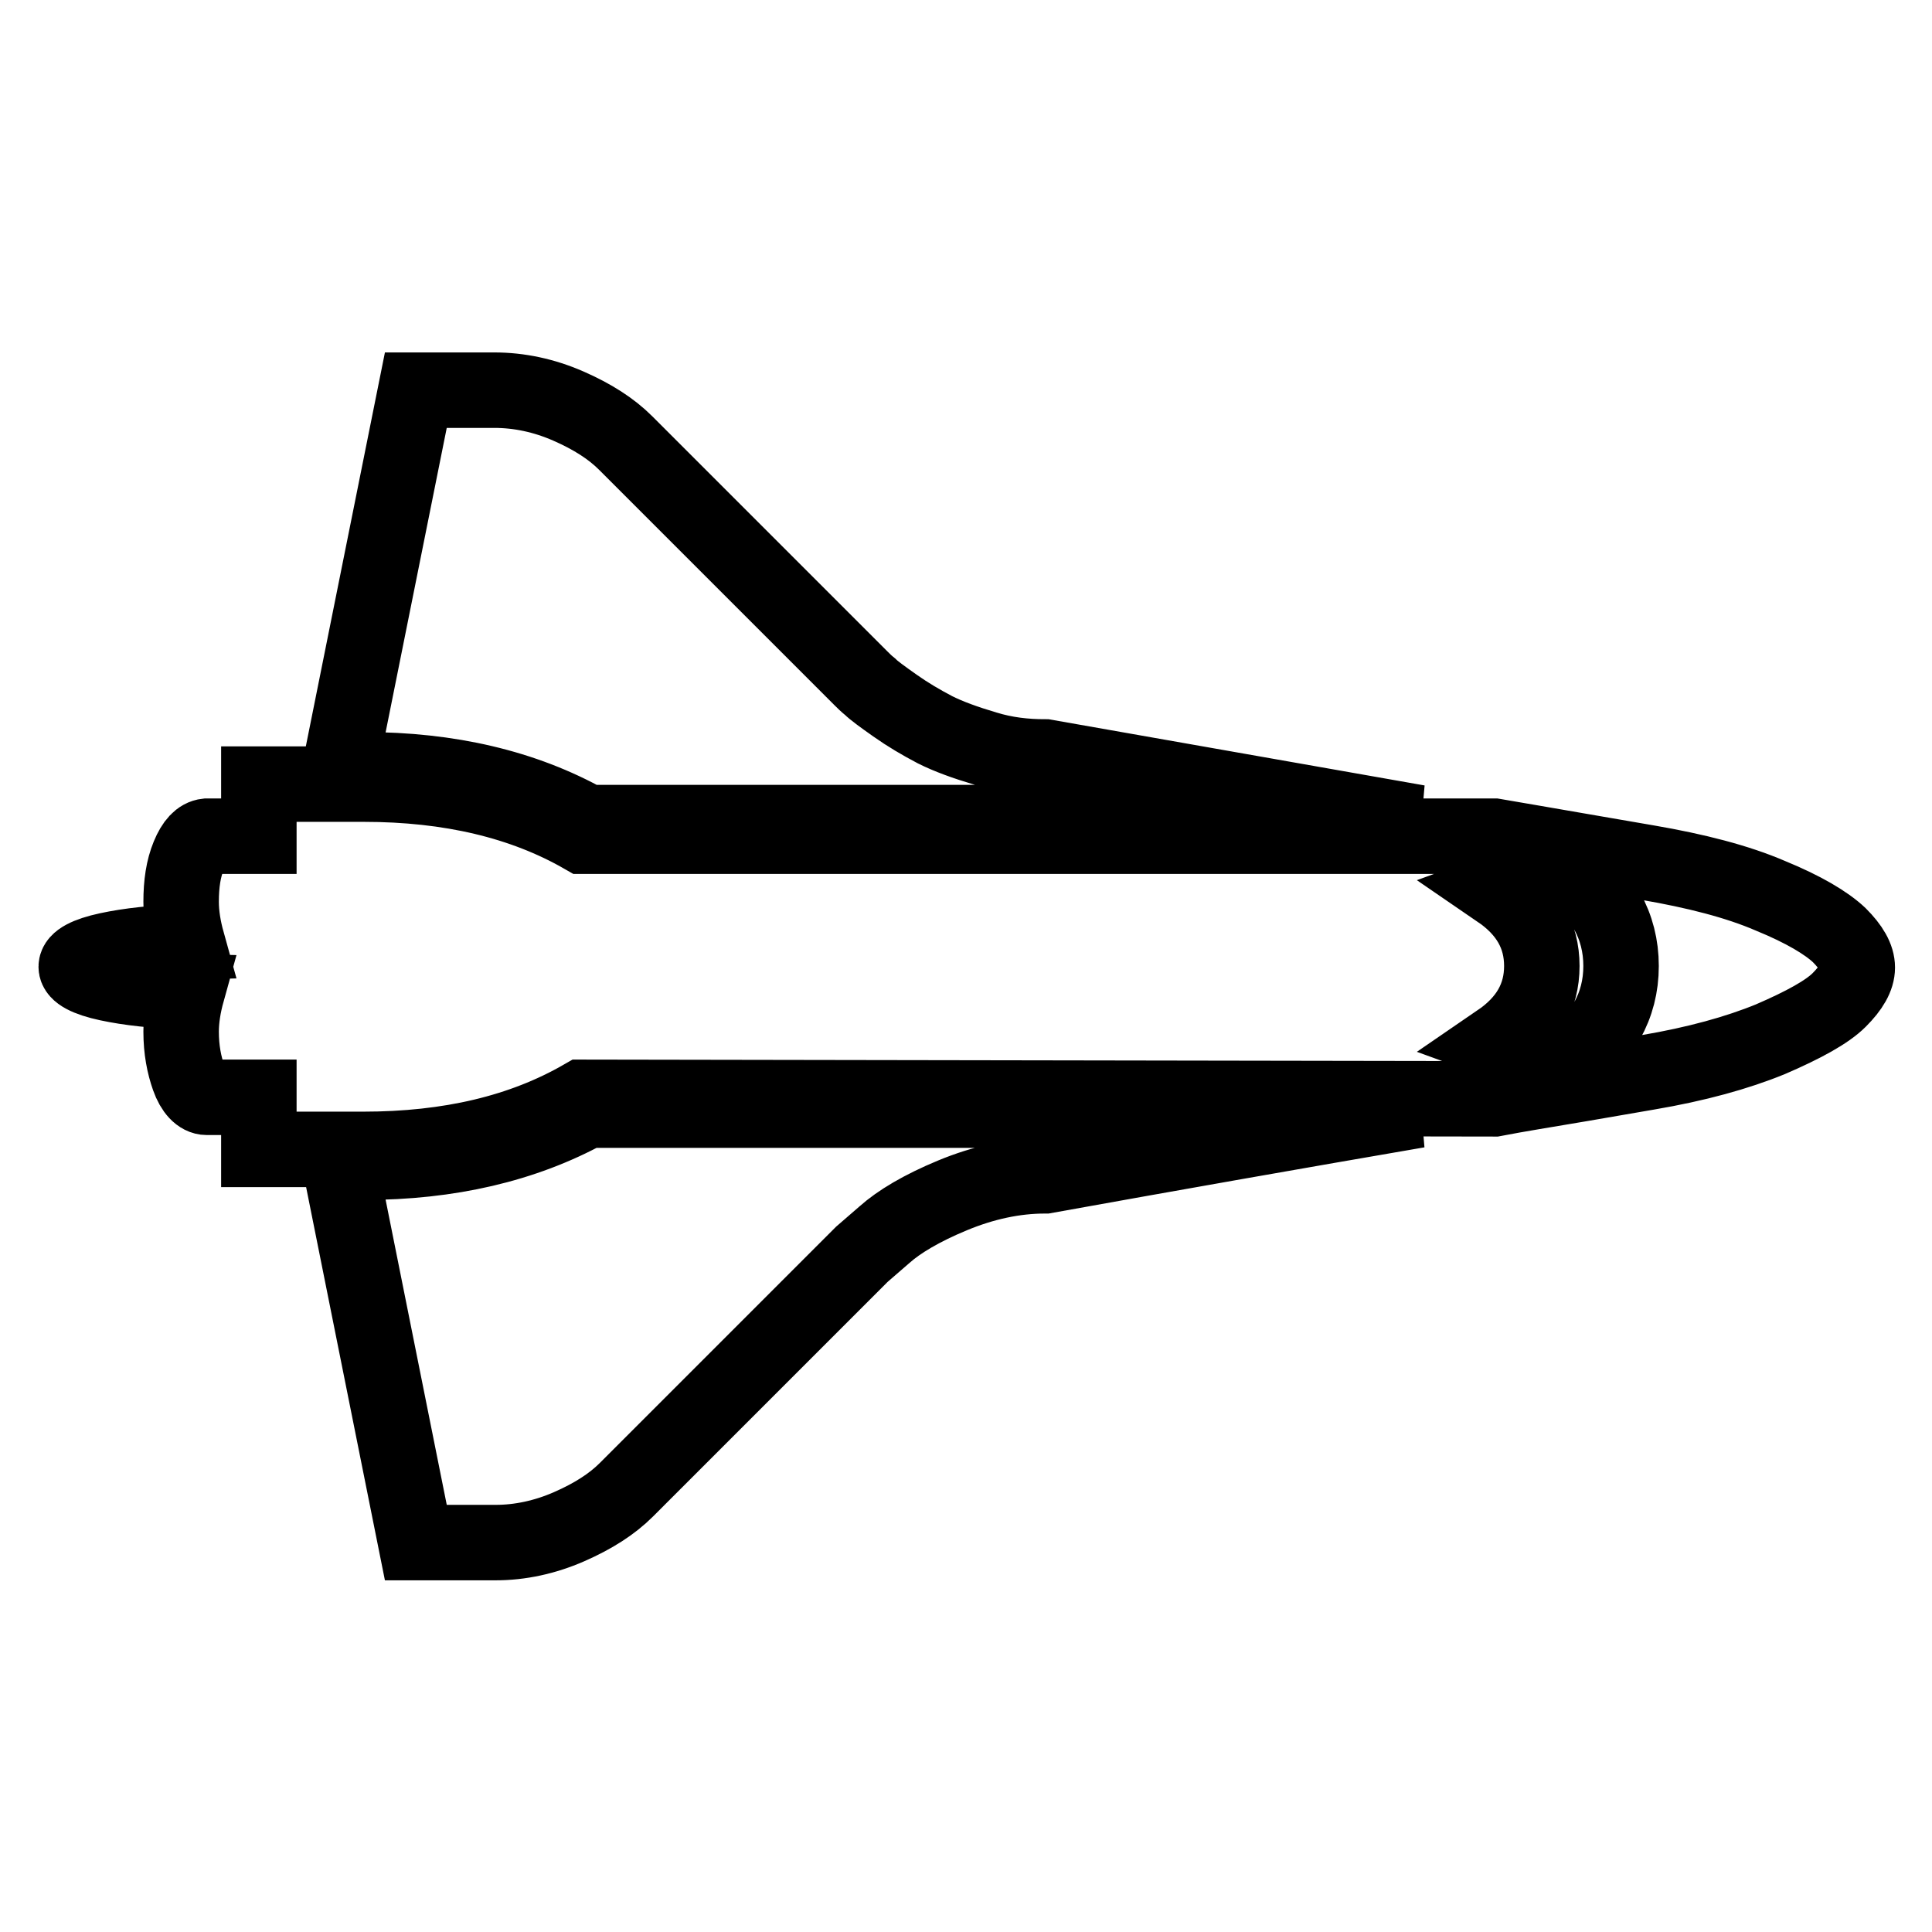
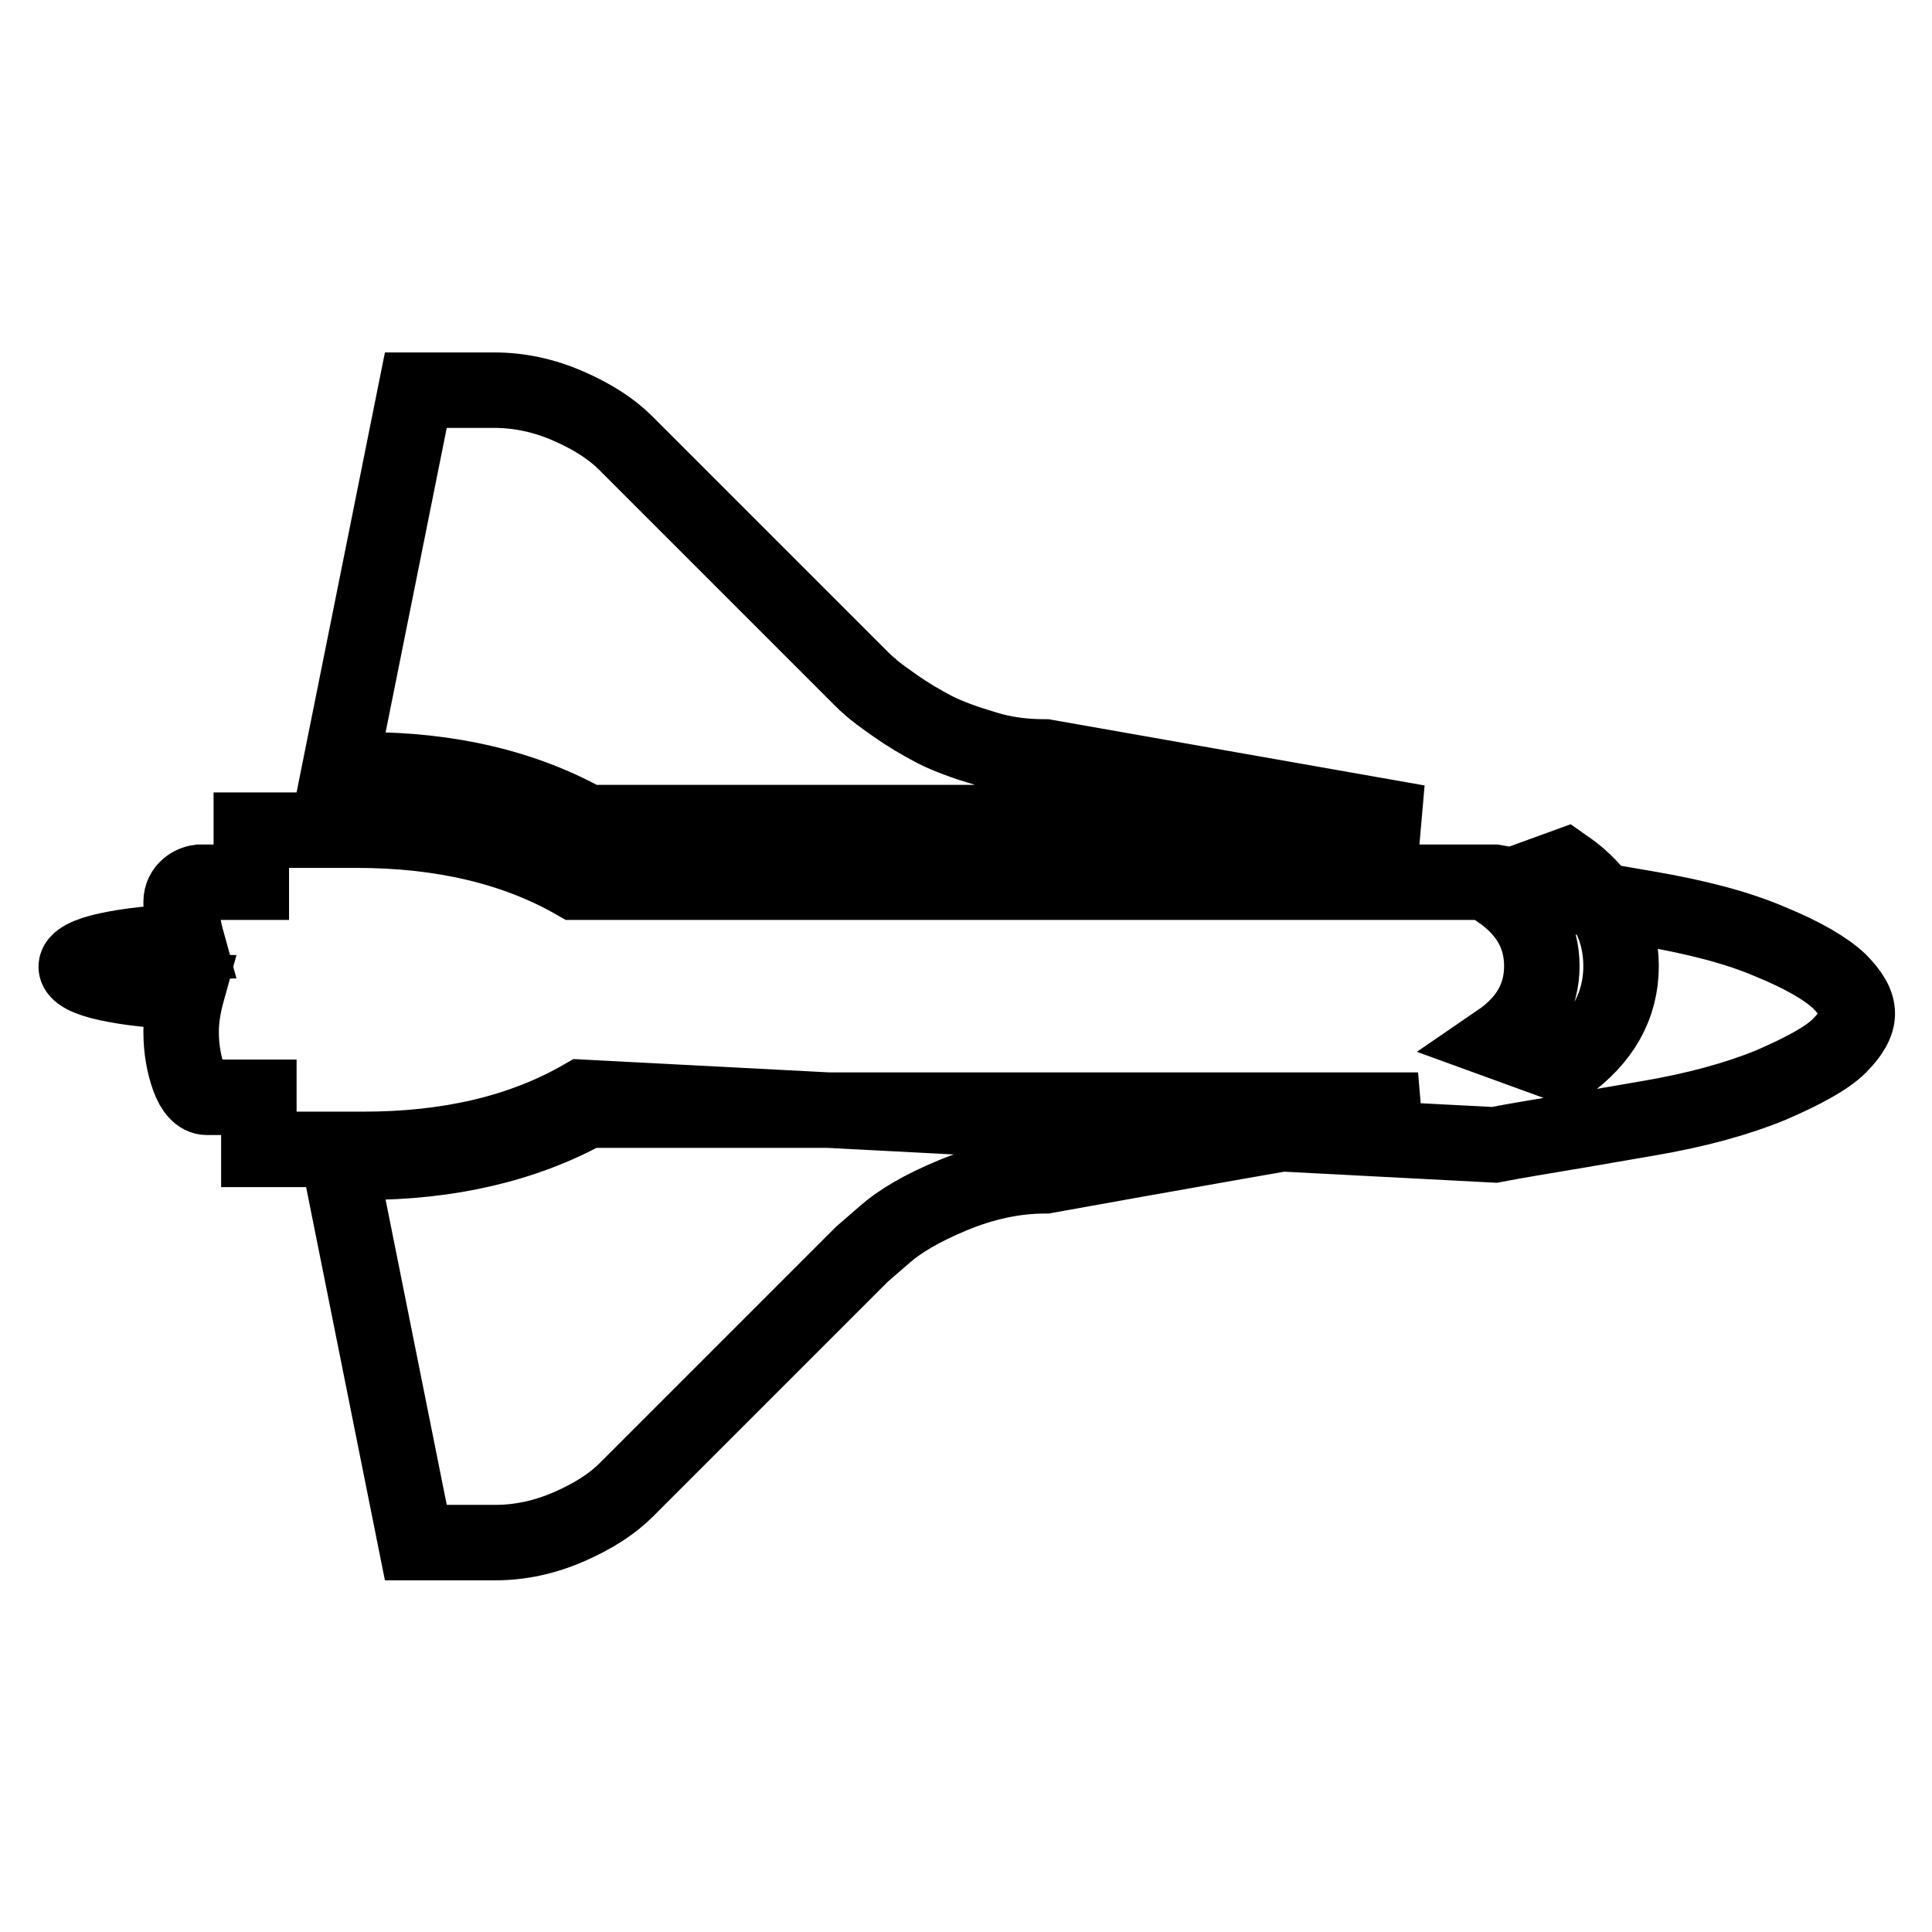
<svg xmlns="http://www.w3.org/2000/svg" version="1.1" x="0px" y="0px" viewBox="0 0 256 256" enable-background="new 0 0 256 256" xml:space="preserve">
  <g>
-     <path stroke-width="10" fill-opacity="0" stroke="#000000" d="M77.2,145.4c-8,4.6-17.6,6.9-29.1,6.9H34.3v-6.9h-6.9c-0.9,0-1.8-0.9-2.4-2.6s-1-3.7-1-6.1 c0-1.7,0.3-3.5,0.8-5.3c-4.2-0.1-7.7-0.5-10.5-1.1c-2.8-0.6-4.2-1.4-4.2-2.2s1.4-1.6,4.2-2.2c2.8-0.6,6.3-1,10.5-1.1 c-0.5-1.8-0.8-3.6-0.8-5.3c0-2.4,0.3-4.4,1-6.1s1.5-2.5,2.4-2.6h6.9v-6.9h13.9c11.4,0,21.1,2.3,29.1,6.9H198c3,0.5,6.9,1.2,11.6,2 s7.6,1.3,8.7,1.5c6.4,1.1,11.9,2.5,16.3,4.4c4.4,1.8,7.4,3.6,9.1,5.2c1.6,1.6,2.4,3,2.4,4.3c0,1.3-0.8,2.7-2.4,4.3 c-1.6,1.6-4.7,3.3-9.1,5.2c-4.4,1.8-9.8,3.3-16.3,4.4c-1.2,0.2-4.1,0.7-8.7,1.5c-4.7,0.8-8.5,1.4-11.6,2L77.2,145.4L77.2,145.4z  M198.6,118c3.8,2.6,5.7,5.9,5.7,10c0,4.1-1.9,7.4-5.7,10l8.8,3.2c4.9-3.5,7.4-7.9,7.4-13.2s-2.5-9.8-7.4-13.2L198.6,118z  M77.8,147.1h110.1c-15.7,2.7-32.2,5.6-49.4,8.7c-4.1,0-8.2,0.9-12.3,2.6c-4.1,1.7-7.1,3.5-9,5.2l-3,2.6l-31.2,31.2 c-1.9,1.9-4.4,3.5-7.6,4.9c-3.2,1.4-6.5,2.1-9.7,2.1H55.1L45,154h3.2C59.5,154,69.4,151.7,77.8,147.1L77.8,147.1z M48.2,102H45 l10.1-50.3h10.4c3.3,0,6.6,0.7,9.8,2.1c3.2,1.4,5.7,3,7.6,4.9l31.2,31.2c0.3,0.3,0.7,0.7,1.2,1.1c0.5,0.5,1.6,1.3,3.3,2.5 c1.7,1.2,3.4,2.2,5.3,3.2c1.8,0.9,4,1.7,6.7,2.5c2.6,0.8,5.2,1.1,7.9,1.1l49.4,8.7H77.8C69.4,104.3,59.5,102,48.2,102L48.2,102z" />
+     <path stroke-width="10" fill-opacity="0" stroke="#000000" d="M77.2,145.4c-8,4.6-17.6,6.9-29.1,6.9H34.3v-6.9h-6.9c-0.9,0-1.8-0.9-2.4-2.6s-1-3.7-1-6.1 c0-1.7,0.3-3.5,0.8-5.3c-4.2-0.1-7.7-0.5-10.5-1.1c-2.8-0.6-4.2-1.4-4.2-2.2s1.4-1.6,4.2-2.2c2.8-0.6,6.3-1,10.5-1.1 c-0.5-1.8-0.8-3.6-0.8-5.3s1.5-2.5,2.4-2.6h6.9v-6.9h13.9c11.4,0,21.1,2.3,29.1,6.9H198c3,0.5,6.9,1.2,11.6,2 s7.6,1.3,8.7,1.5c6.4,1.1,11.9,2.5,16.3,4.4c4.4,1.8,7.4,3.6,9.1,5.2c1.6,1.6,2.4,3,2.4,4.3c0,1.3-0.8,2.7-2.4,4.3 c-1.6,1.6-4.7,3.3-9.1,5.2c-4.4,1.8-9.8,3.3-16.3,4.4c-1.2,0.2-4.1,0.7-8.7,1.5c-4.7,0.8-8.5,1.4-11.6,2L77.2,145.4L77.2,145.4z  M198.6,118c3.8,2.6,5.7,5.9,5.7,10c0,4.1-1.9,7.4-5.7,10l8.8,3.2c4.9-3.5,7.4-7.9,7.4-13.2s-2.5-9.8-7.4-13.2L198.6,118z  M77.8,147.1h110.1c-15.7,2.7-32.2,5.6-49.4,8.7c-4.1,0-8.2,0.9-12.3,2.6c-4.1,1.7-7.1,3.5-9,5.2l-3,2.6l-31.2,31.2 c-1.9,1.9-4.4,3.5-7.6,4.9c-3.2,1.4-6.5,2.1-9.7,2.1H55.1L45,154h3.2C59.5,154,69.4,151.7,77.8,147.1L77.8,147.1z M48.2,102H45 l10.1-50.3h10.4c3.3,0,6.6,0.7,9.8,2.1c3.2,1.4,5.7,3,7.6,4.9l31.2,31.2c0.3,0.3,0.7,0.7,1.2,1.1c0.5,0.5,1.6,1.3,3.3,2.5 c1.7,1.2,3.4,2.2,5.3,3.2c1.8,0.9,4,1.7,6.7,2.5c2.6,0.8,5.2,1.1,7.9,1.1l49.4,8.7H77.8C69.4,104.3,59.5,102,48.2,102L48.2,102z" />
  </g>
</svg>